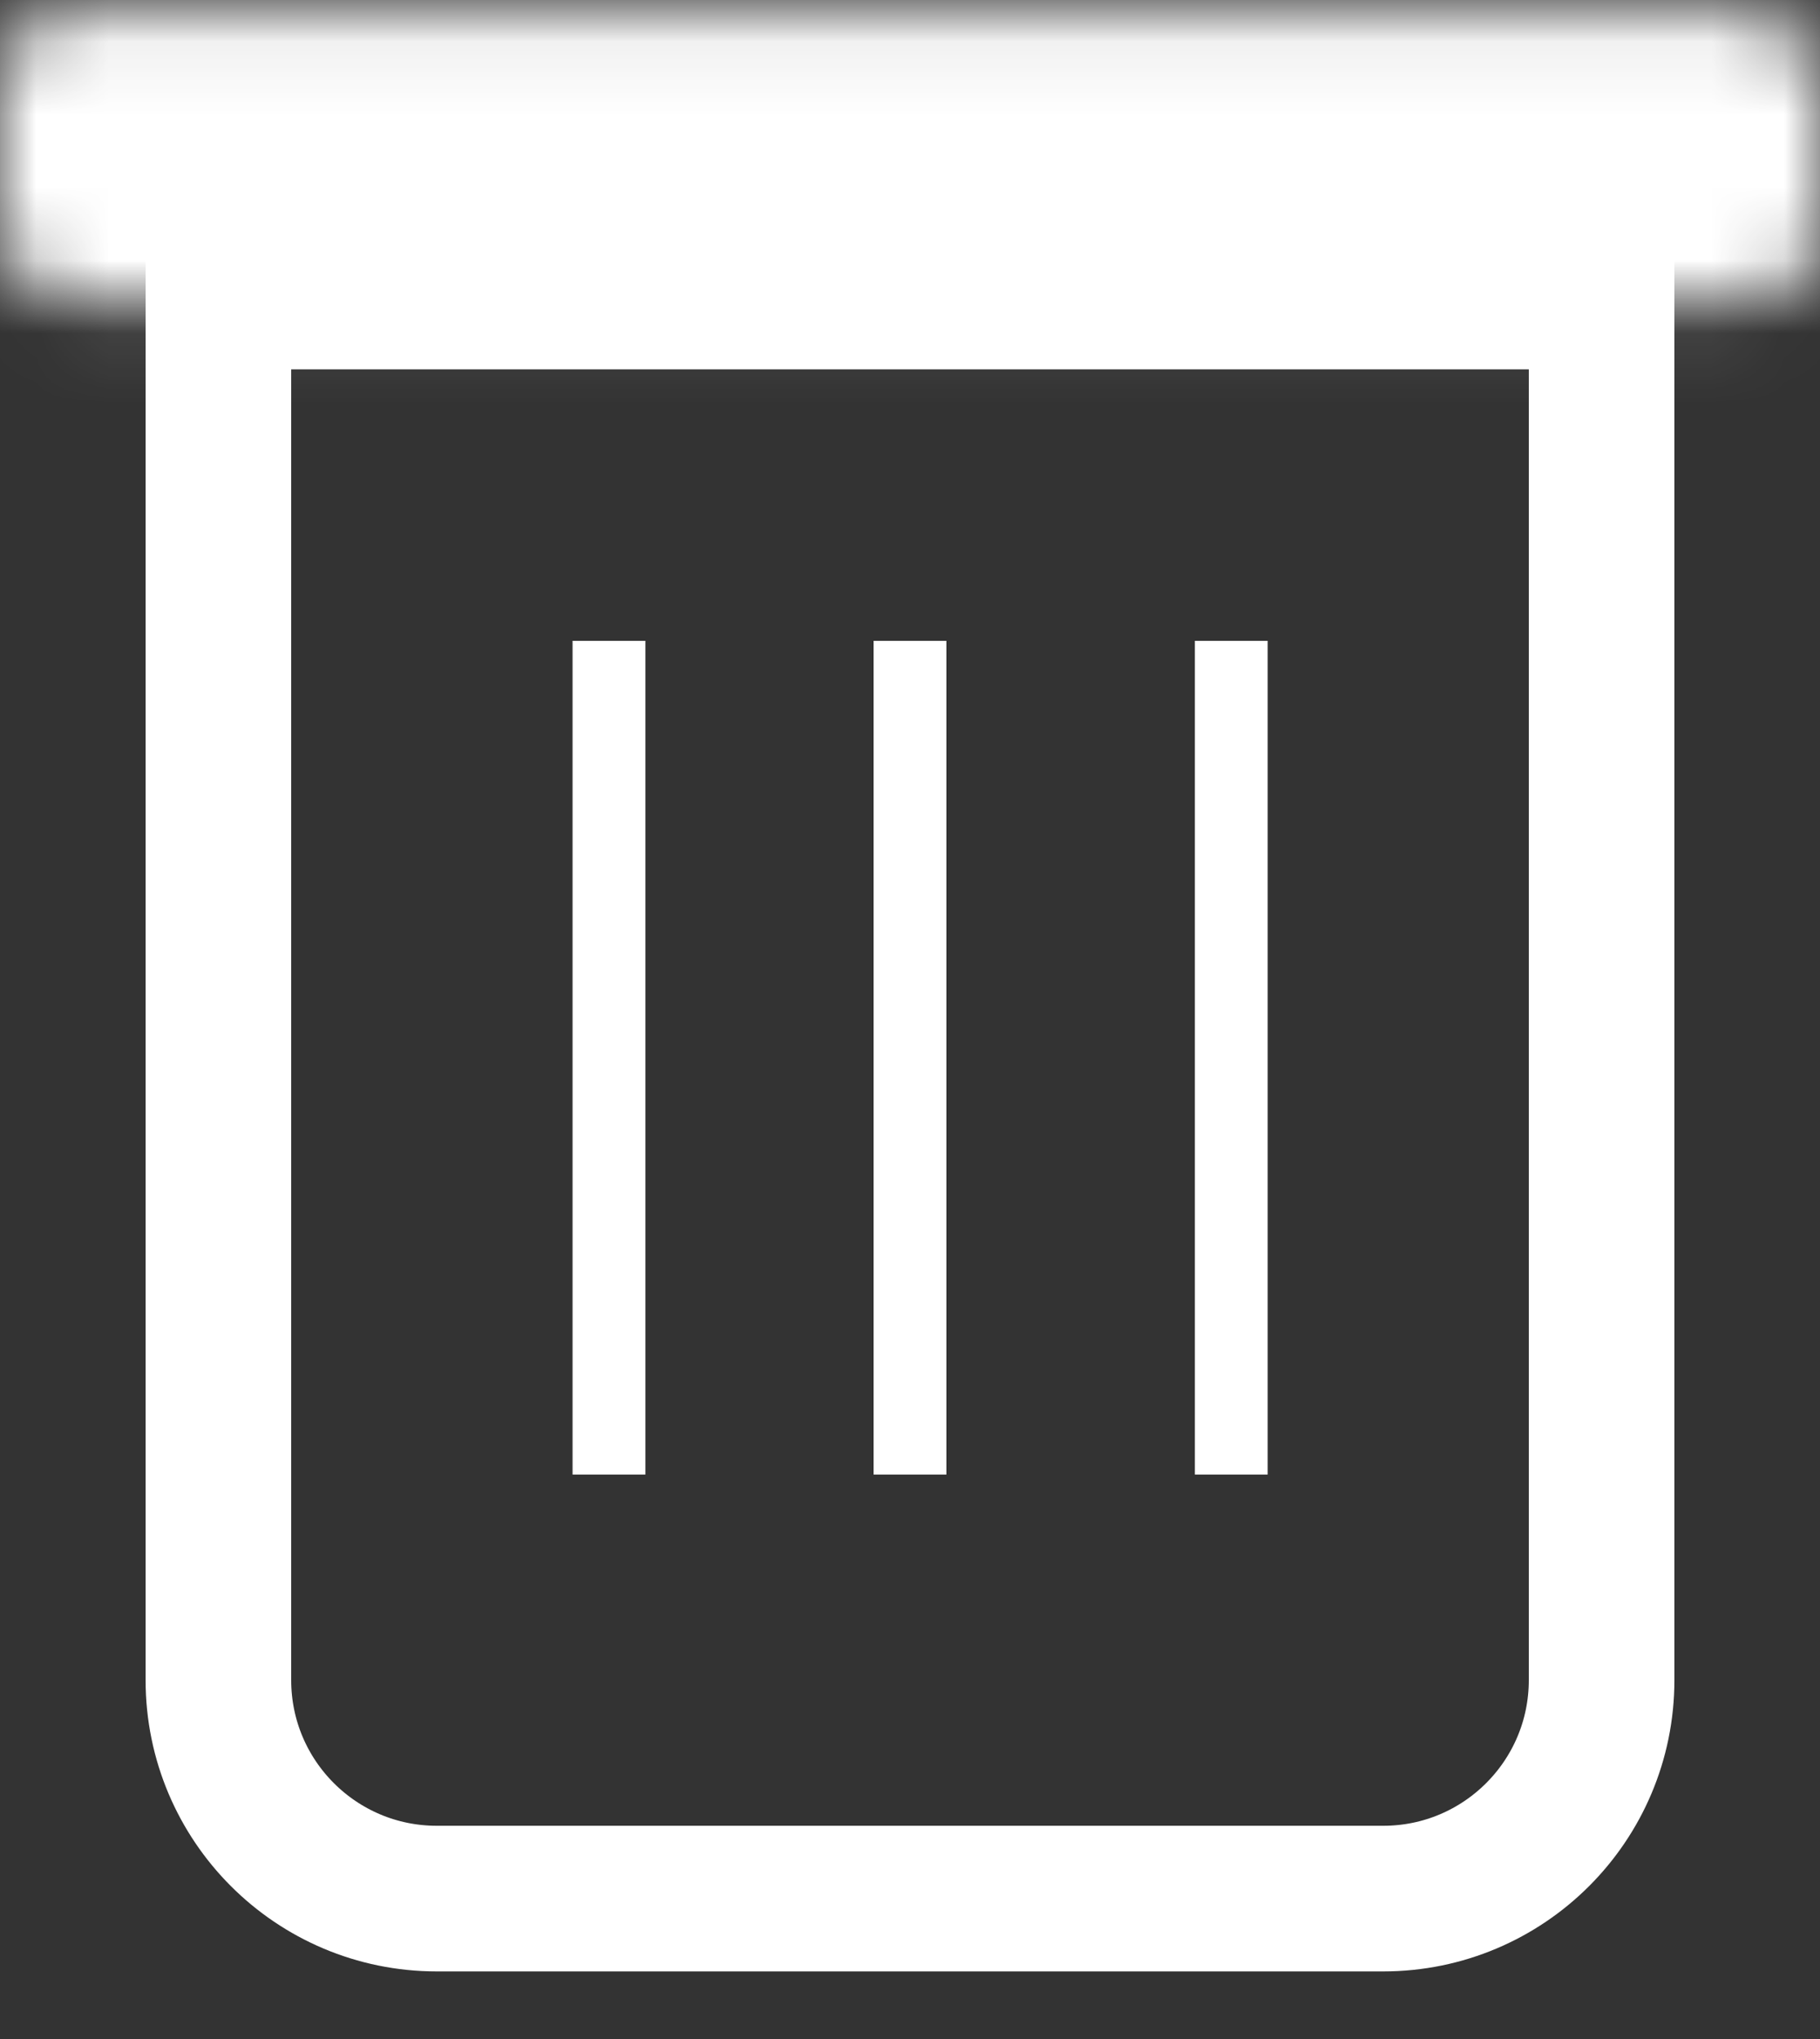
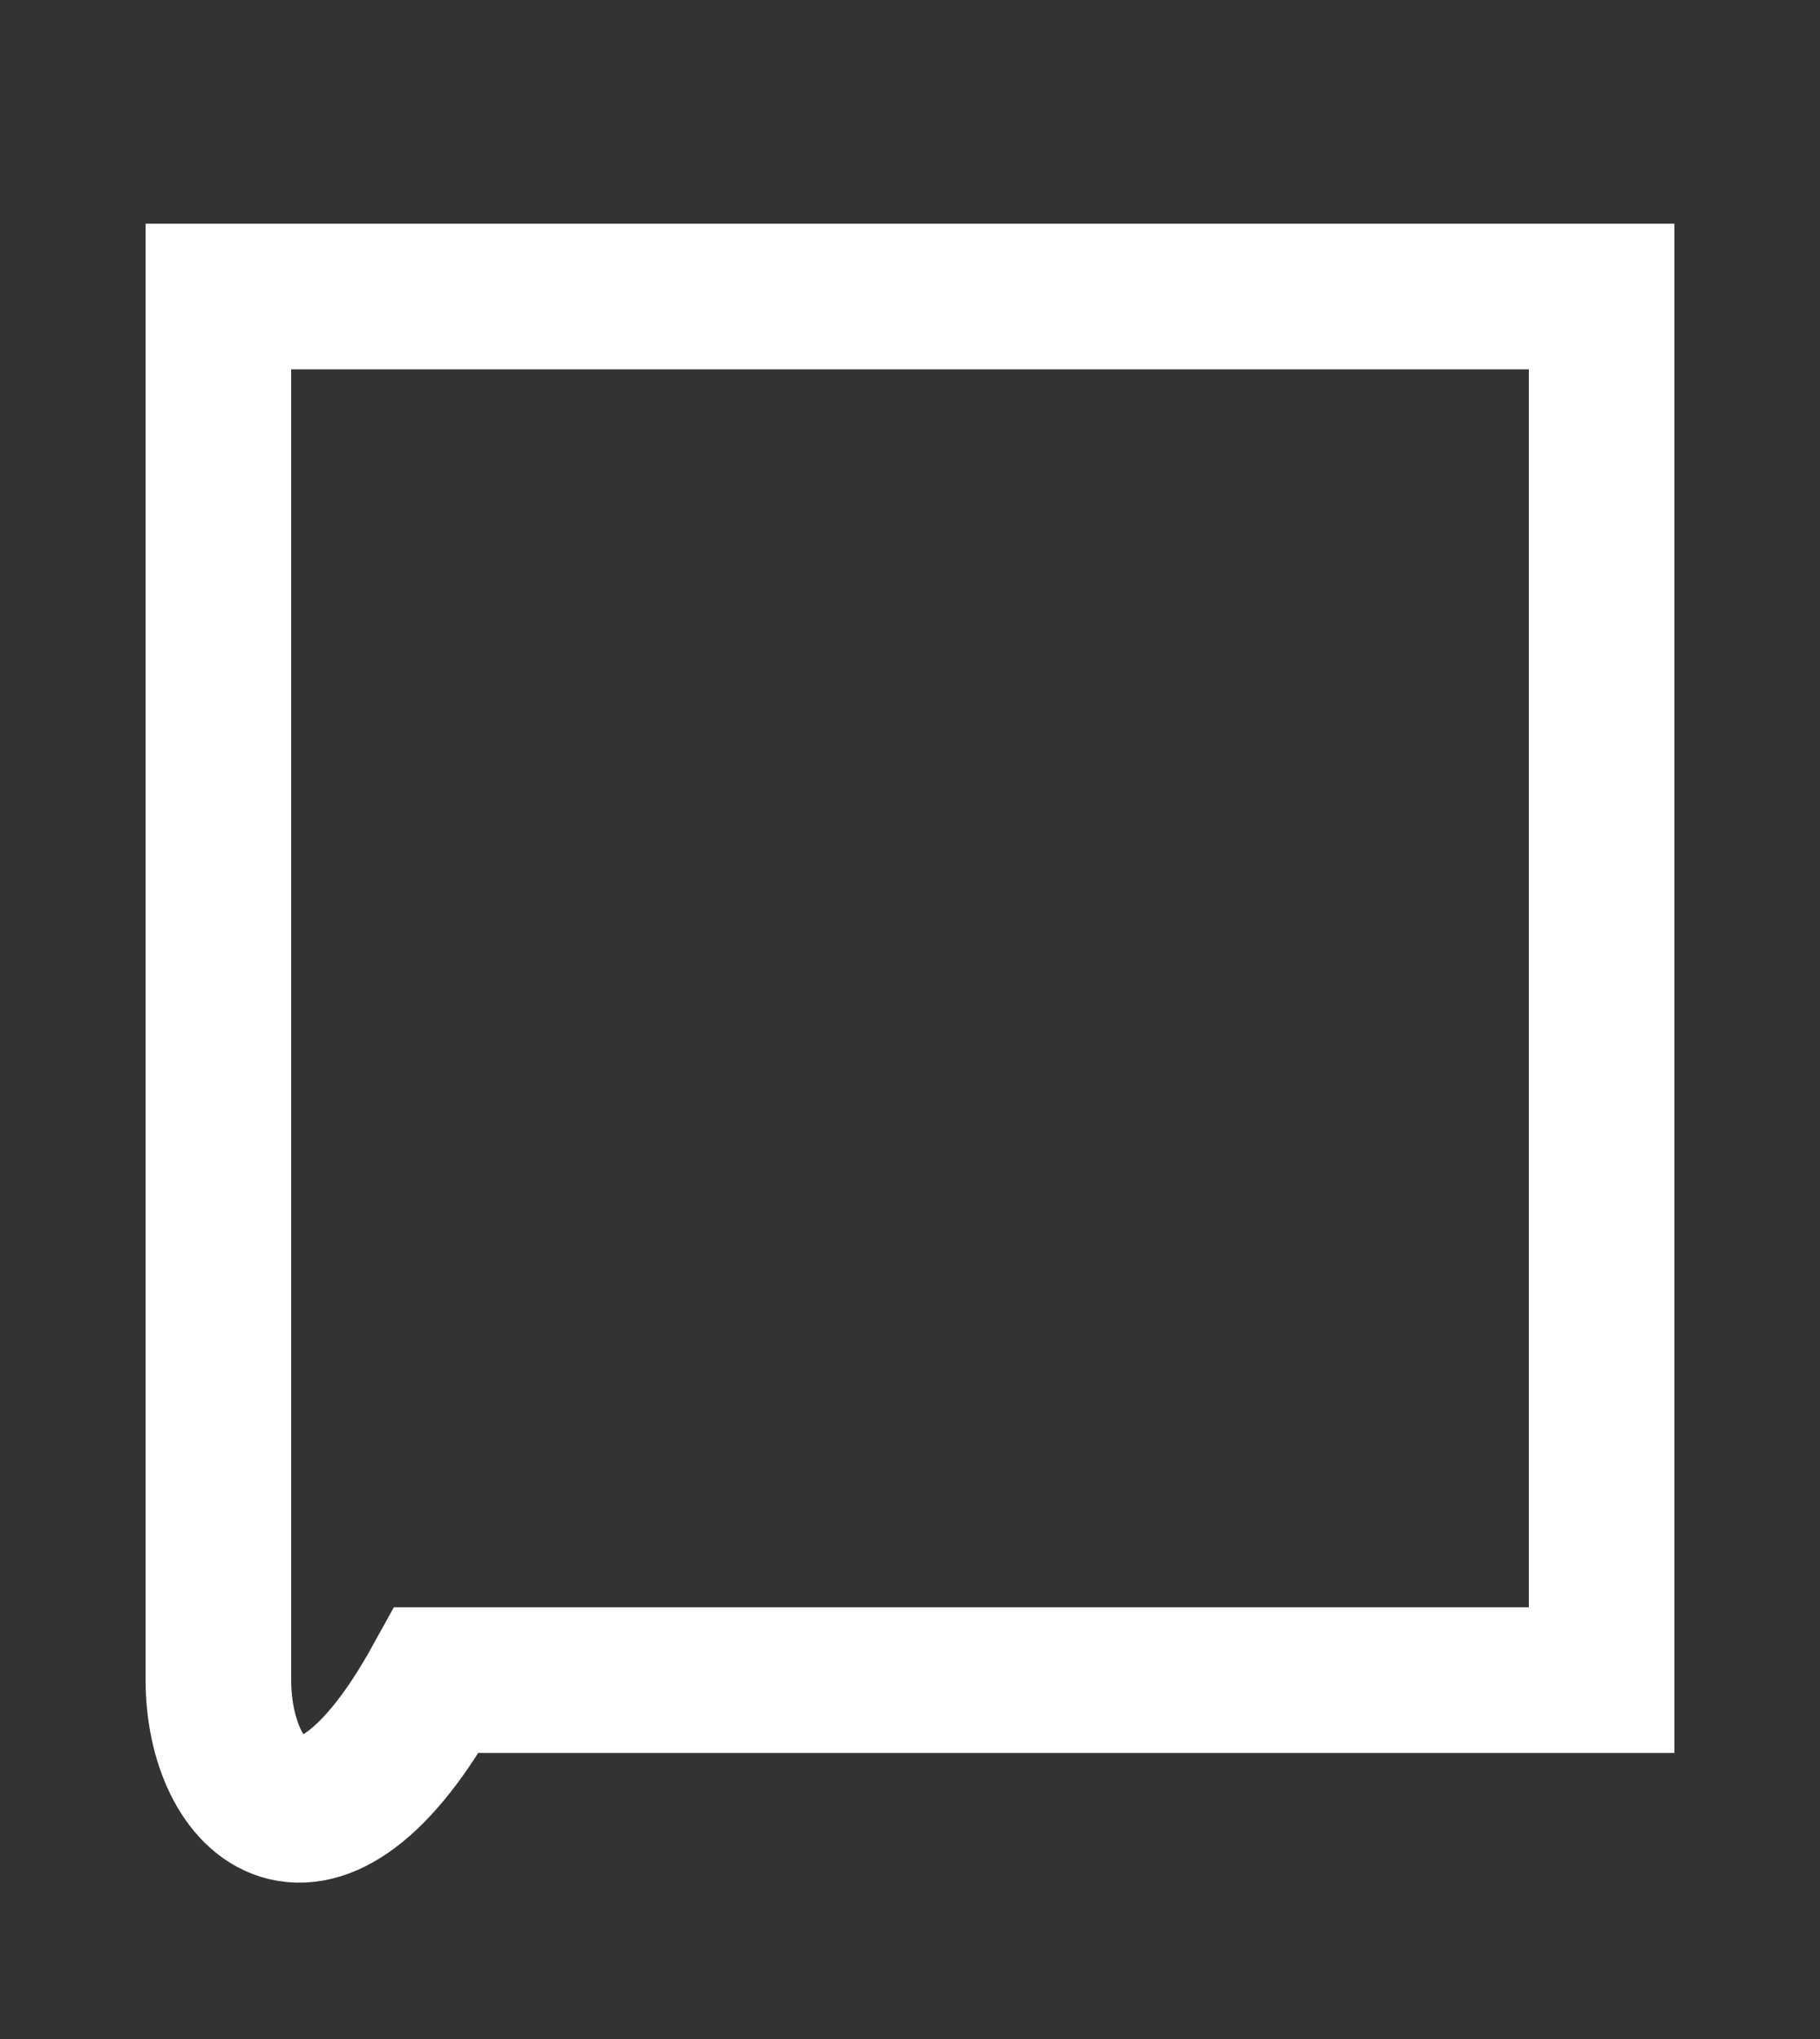
<svg xmlns="http://www.w3.org/2000/svg" width="25" height="28" viewBox="0 0 25 28" fill="none">
  <rect x="0" y="0" width="25" height="28" fill="#333333" stroke="none" />
-   <path d="M22 4.072V23.072C22 24.729 20.657 26.072 19 26.072H6C4.343 26.072 3 24.729 3 23.072V4.072H22Z" stroke="white" stroke-width="2" />
+   <path d="M22 4.072V23.072H6C4.343 26.072 3 24.729 3 23.072V4.072H22Z" stroke="white" stroke-width="2" />
  <mask id="path-2-inside-1_512_1827" fill="white">
-     <rect y="0.072" width="25" height="4" rx="1" />
-   </mask>
+     </mask>
  <rect y="0.072" width="25" height="4" rx="1" stroke="white" stroke-width="4" mask="url(#path-2-inside-1_512_1827)" />
-   <line x1="8.365" y1="8.8" x2="8.365" y2="20.249" stroke="white" />
-   <line x1="12.5" y1="8.8" x2="12.5" y2="20.249" stroke="white" />
-   <line x1="16.913" y1="8.8" x2="16.913" y2="20.249" stroke="white" />
</svg>